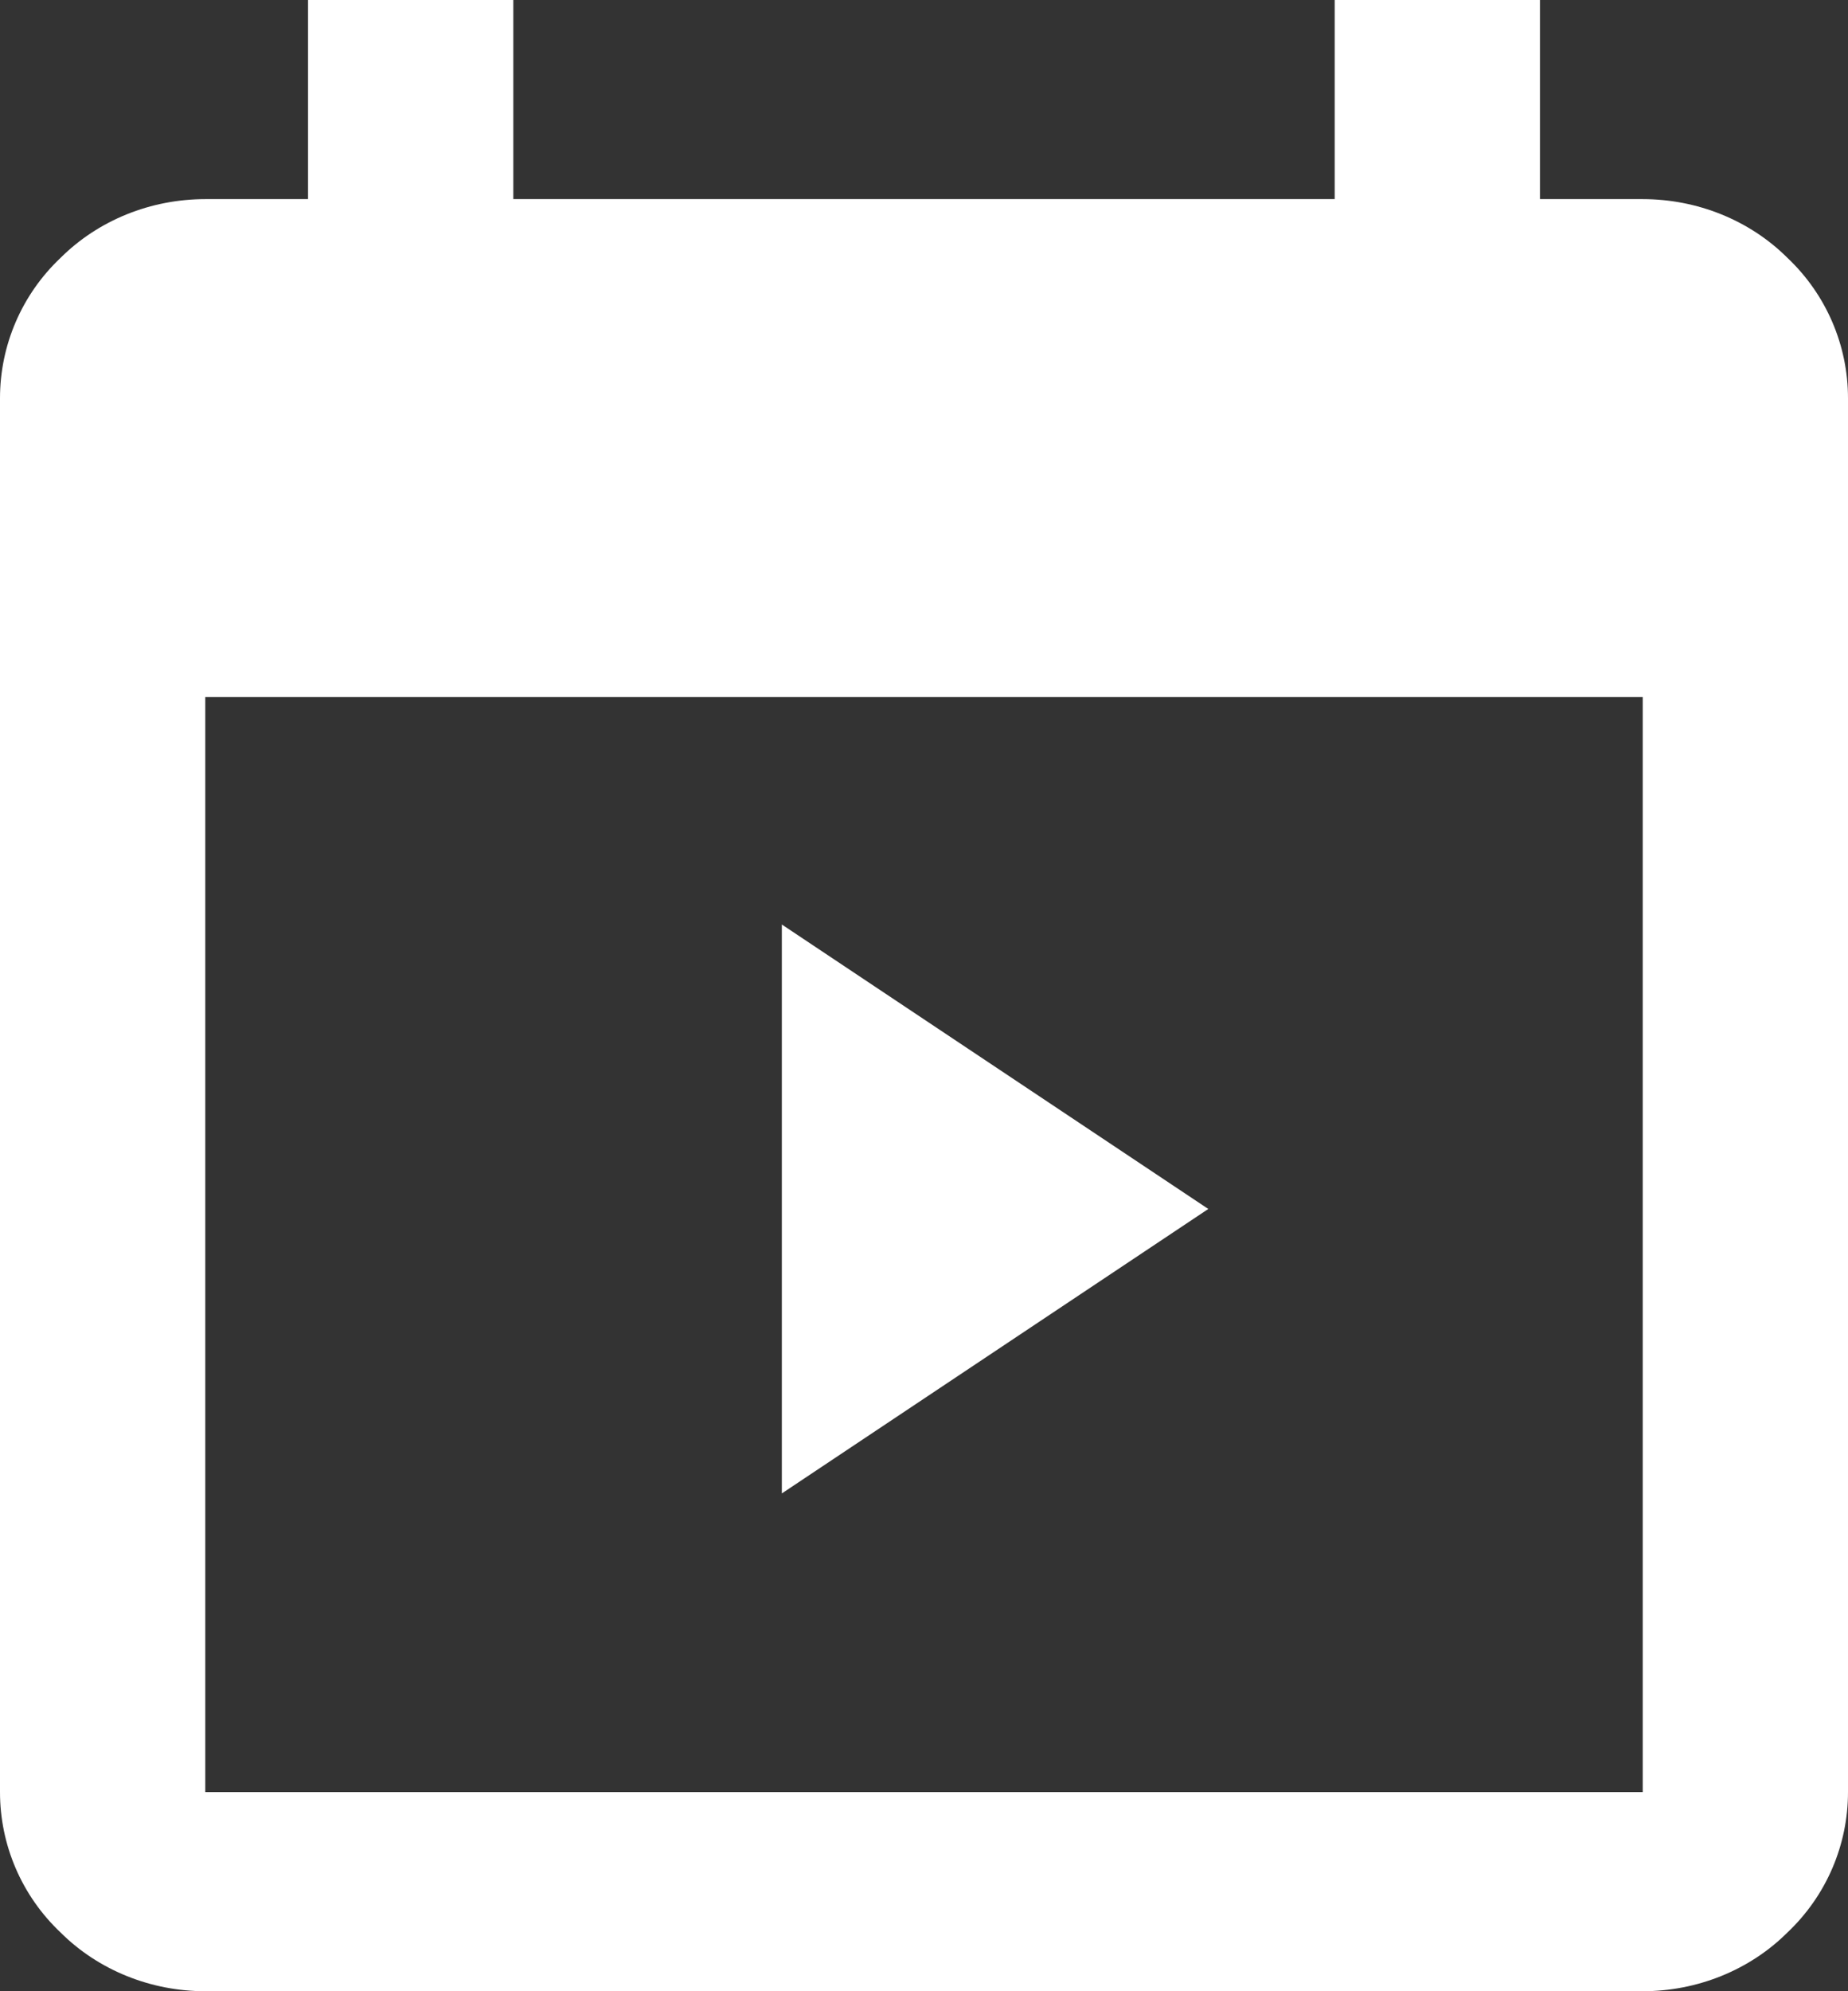
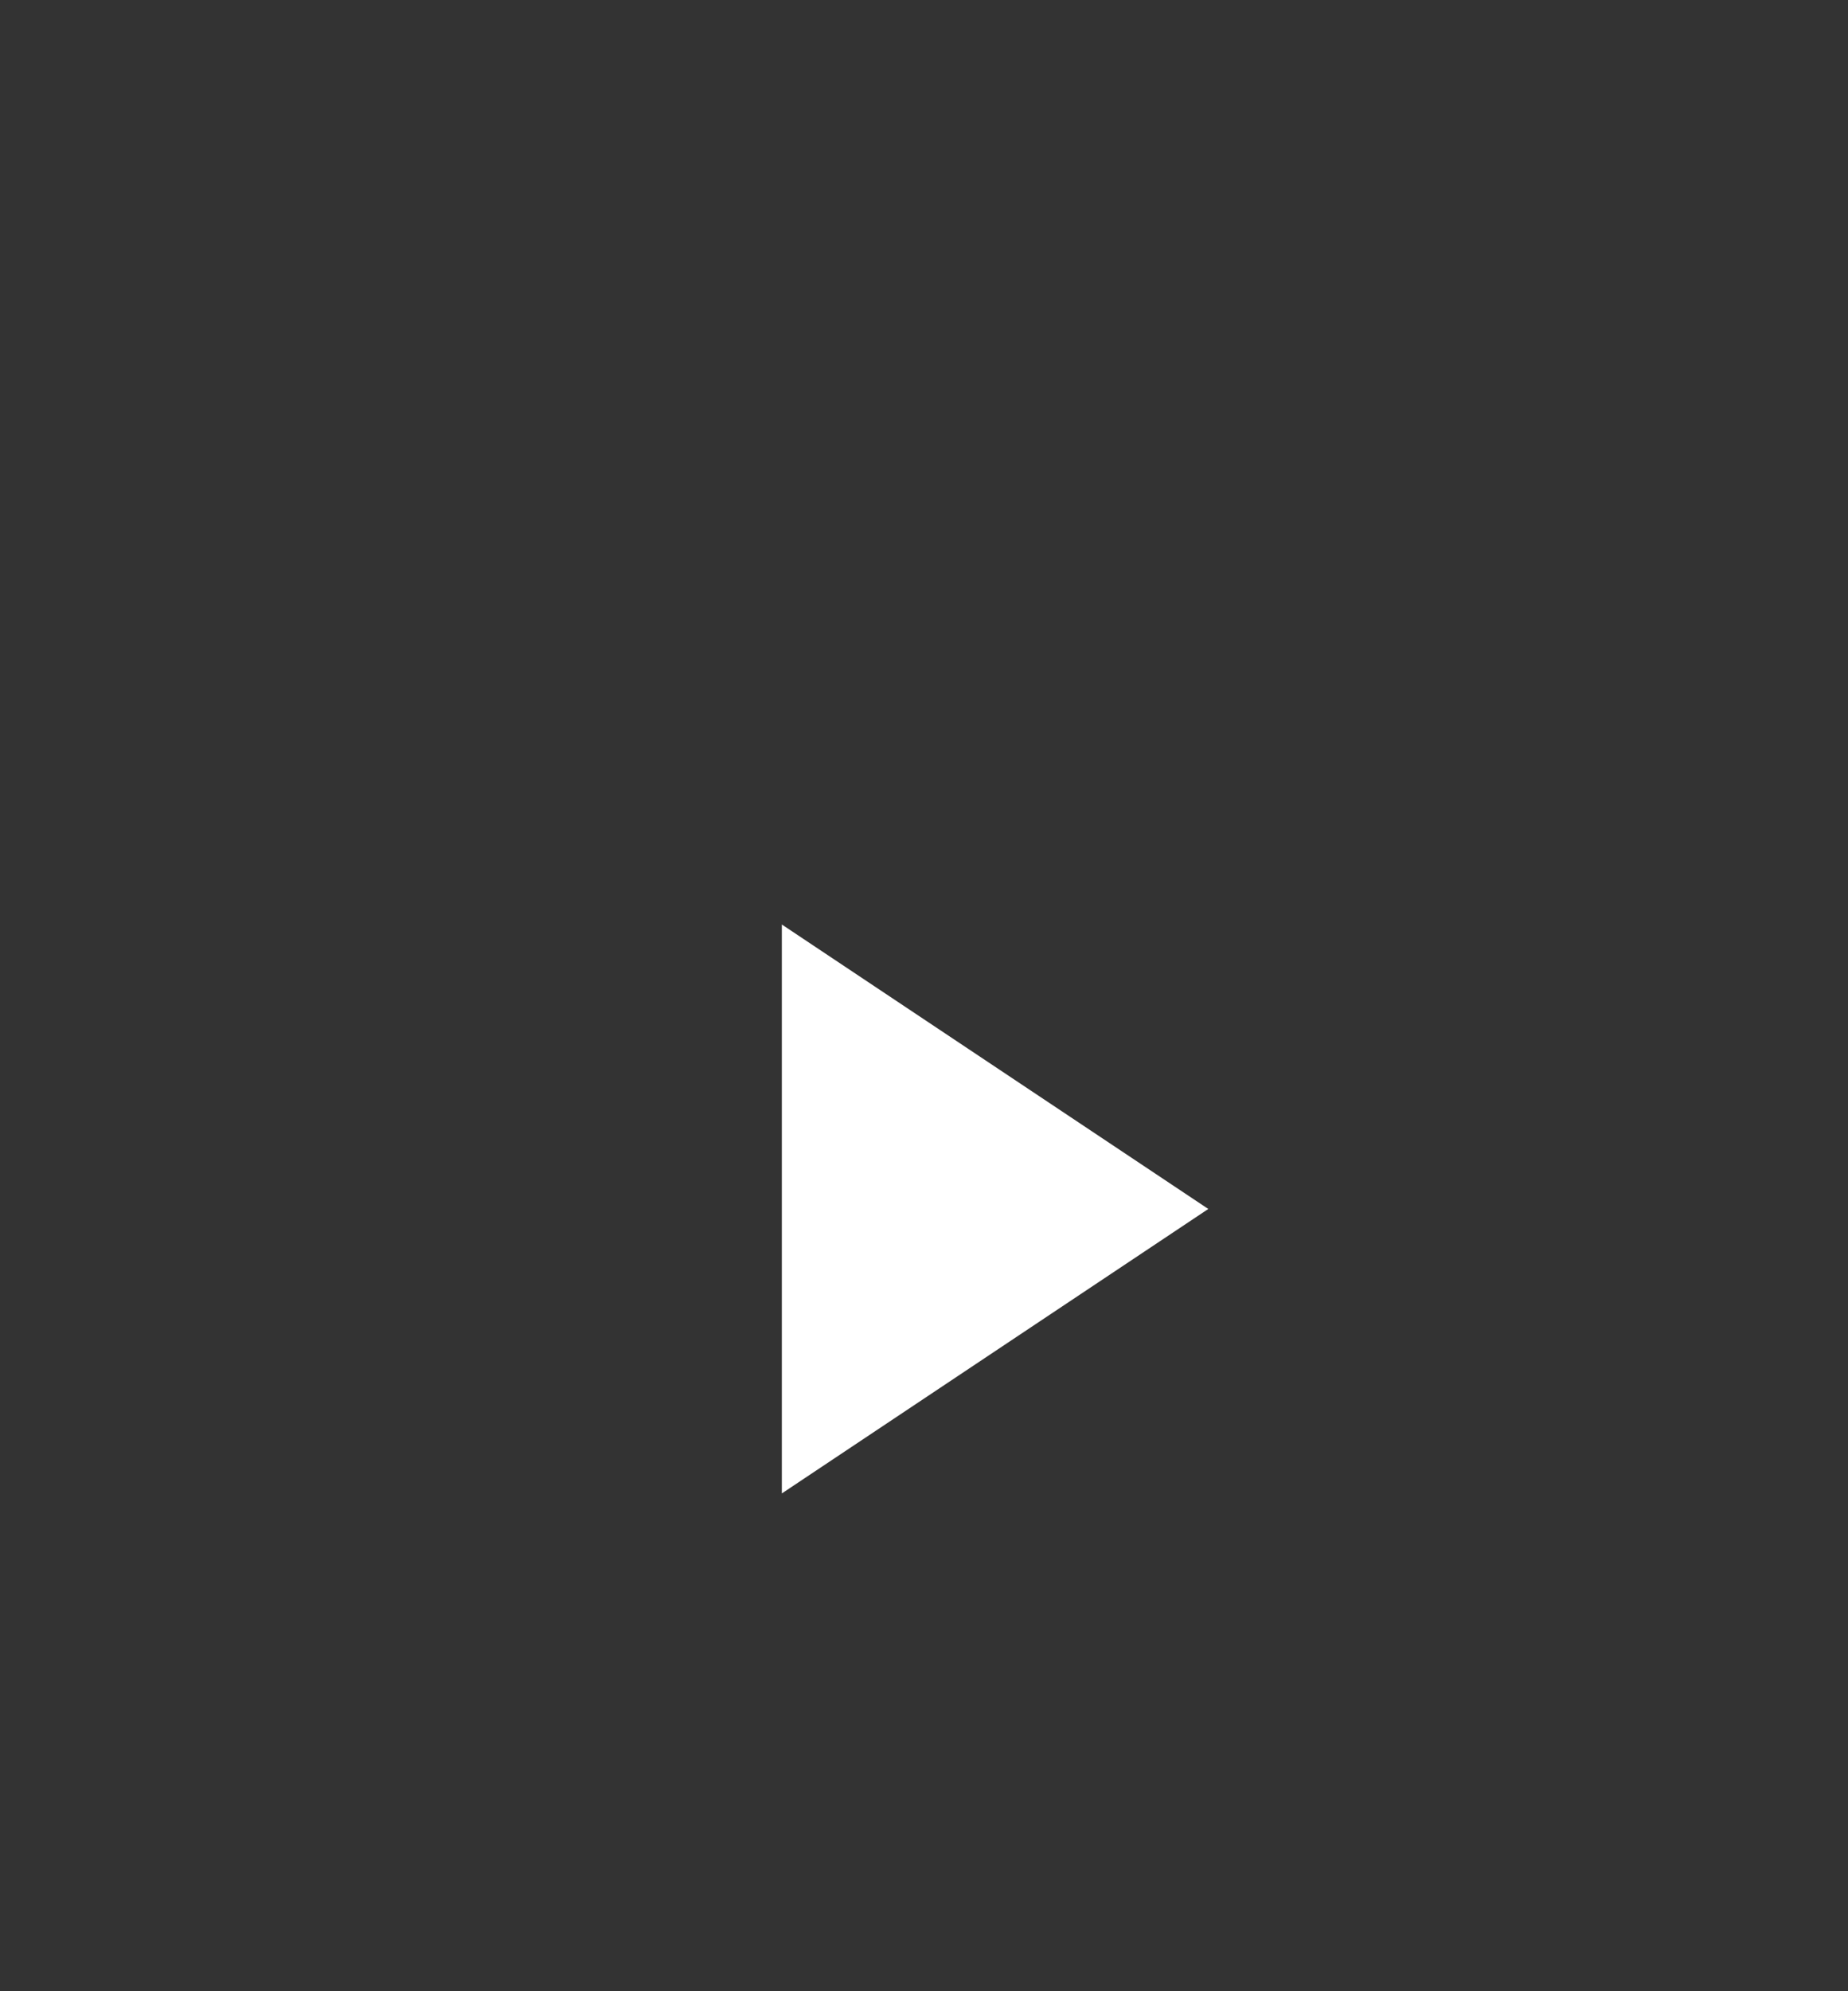
<svg xmlns="http://www.w3.org/2000/svg" width="13" height="14" viewBox="0 0 13 14" fill="none">
  <rect x="0" y="0" width="13" height="14" fill="#333333" stroke="none" />
-   <path d="M9.389 1.4V0H10.833V1.4H11.556C11.938 1.4 12.307 1.547 12.574 1.813C12.848 2.072 13 2.429 13 2.8V12.6C13 12.971 12.848 13.328 12.574 13.587C12.307 13.853 11.938 14 11.556 14H1.444C1.062 14 0.693 13.853 0.426 13.587C0.152 13.328 0 12.971 0 12.6V2.8C0 2.429 0.152 2.072 0.426 1.813C0.693 1.547 1.062 1.4 1.444 1.4H2.167V0H3.611V1.4H9.389ZM1.444 4.9V12.6H11.556V4.9H1.444Z" fill="white" />
  <path d="M8.5 8.5L5.5 10.5V6.5L8.5 8.5Z" fill="white" />
</svg>